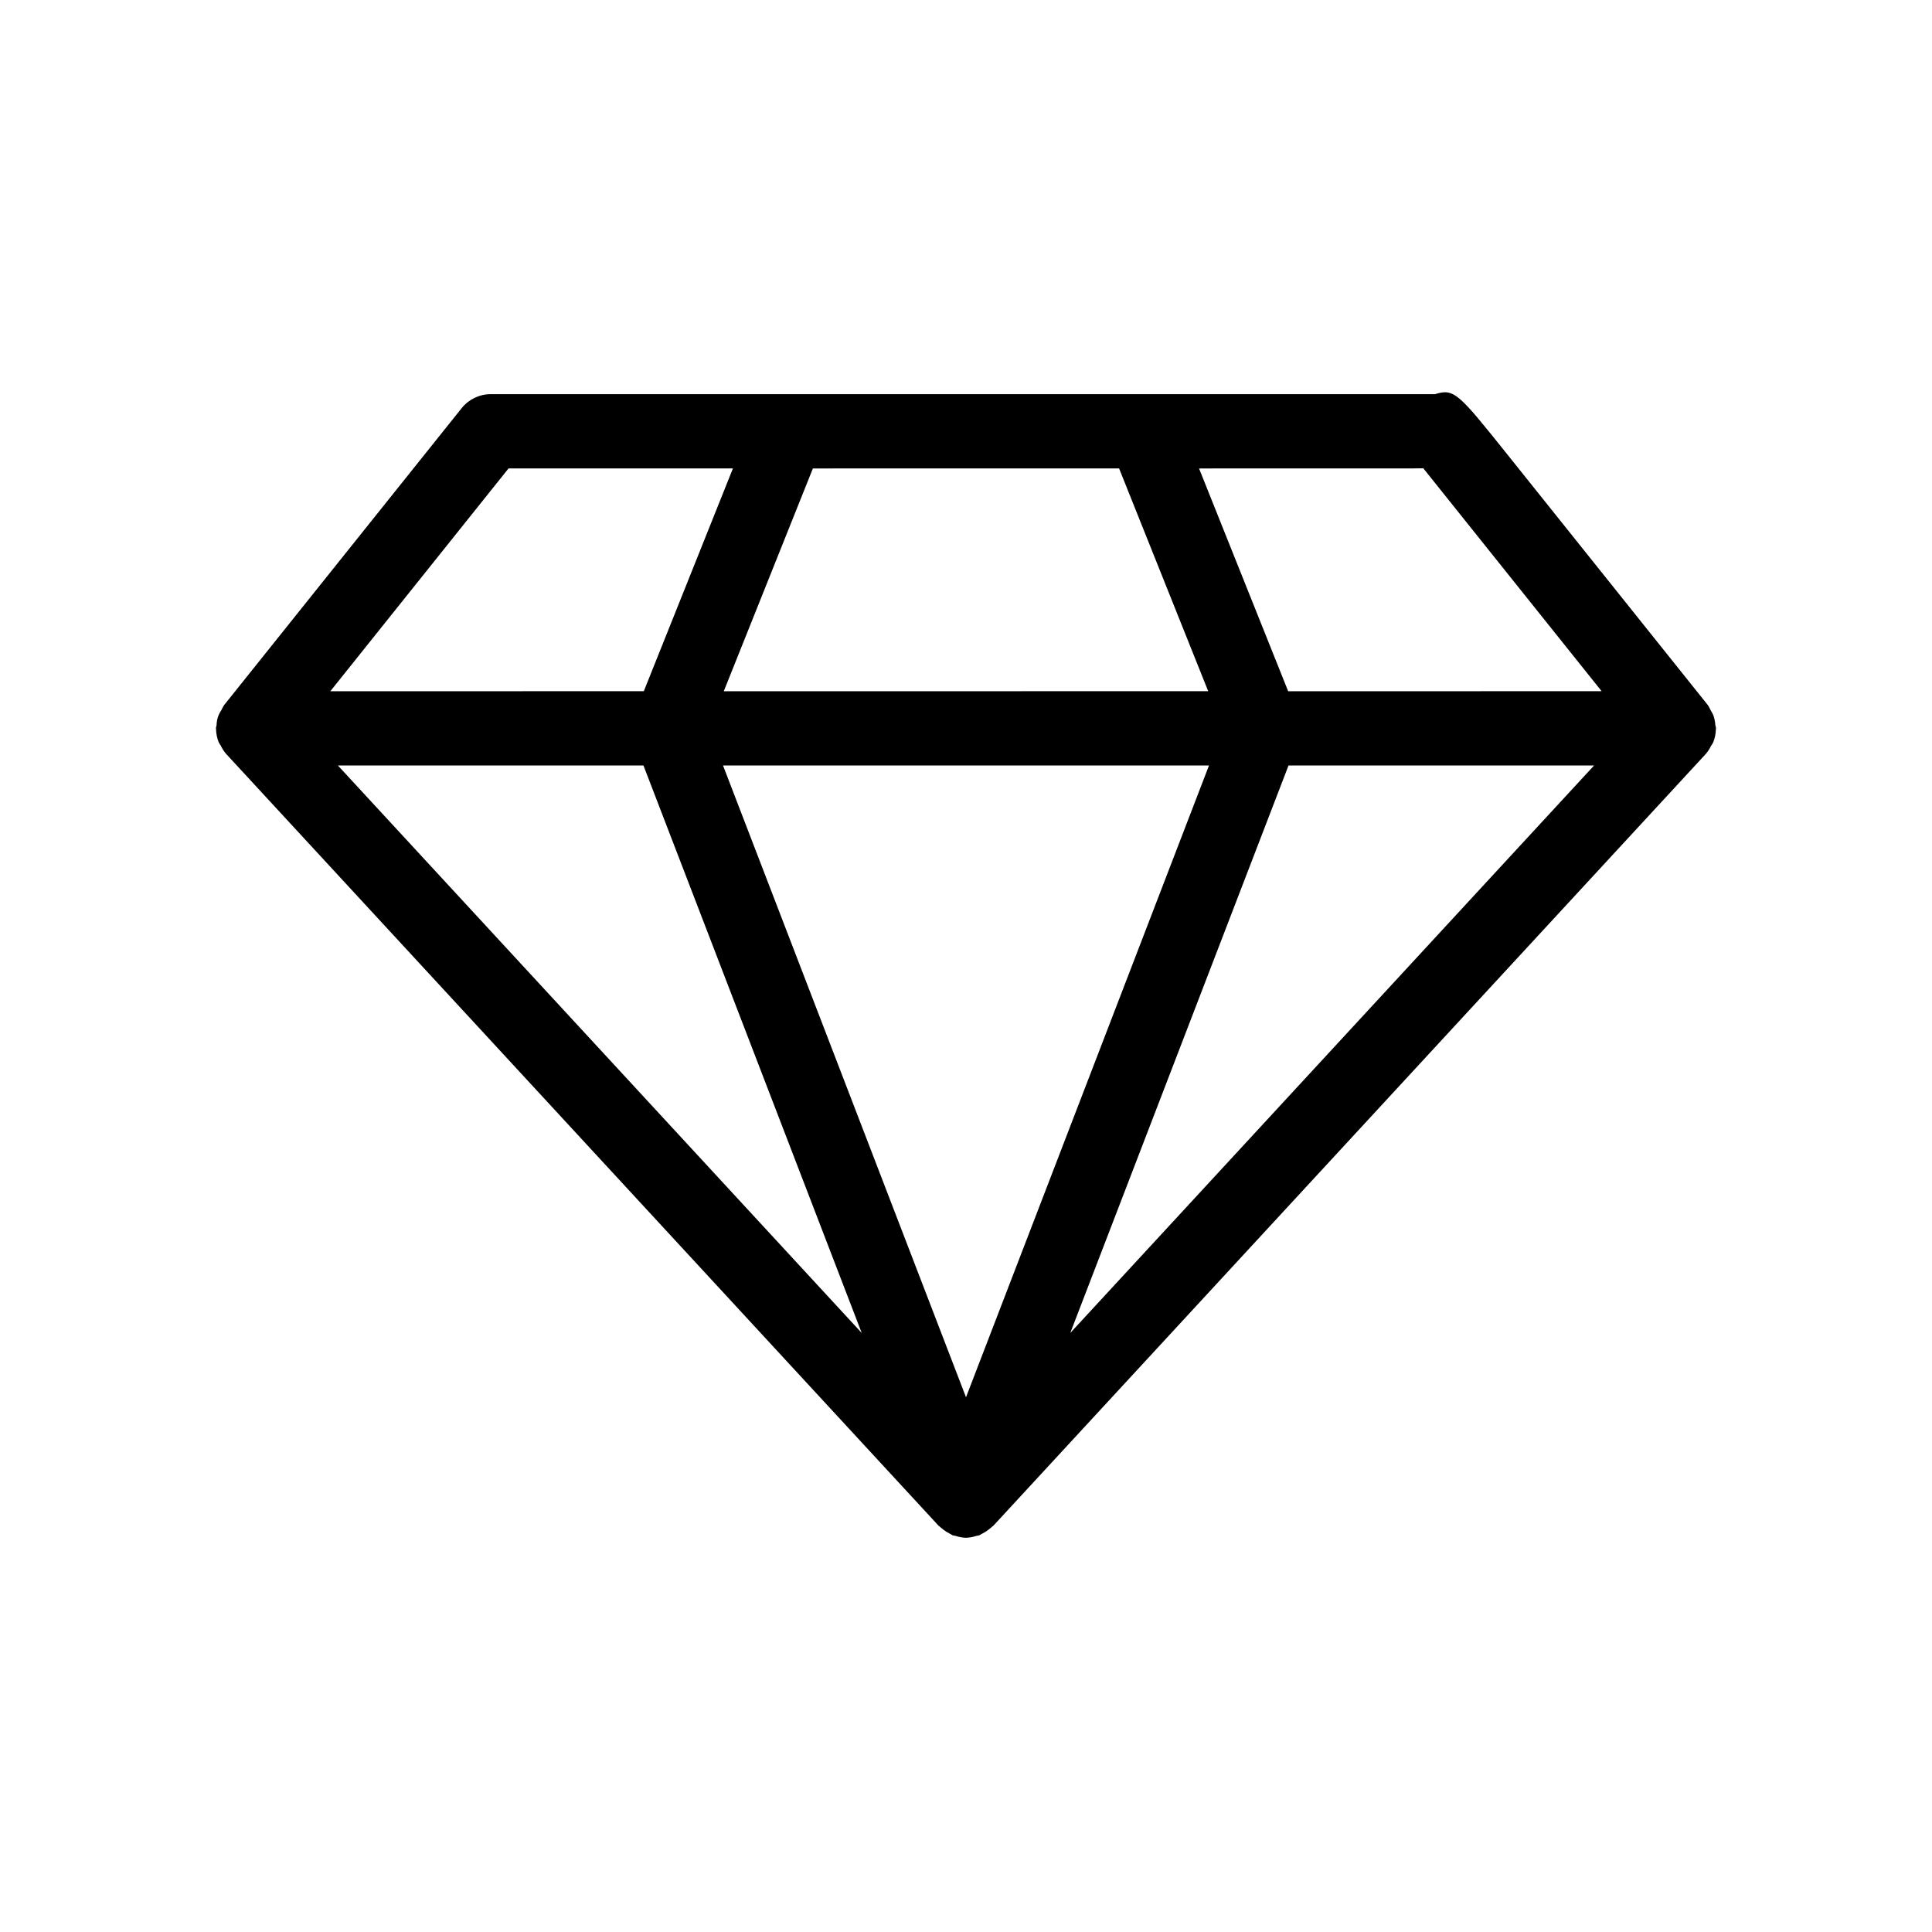
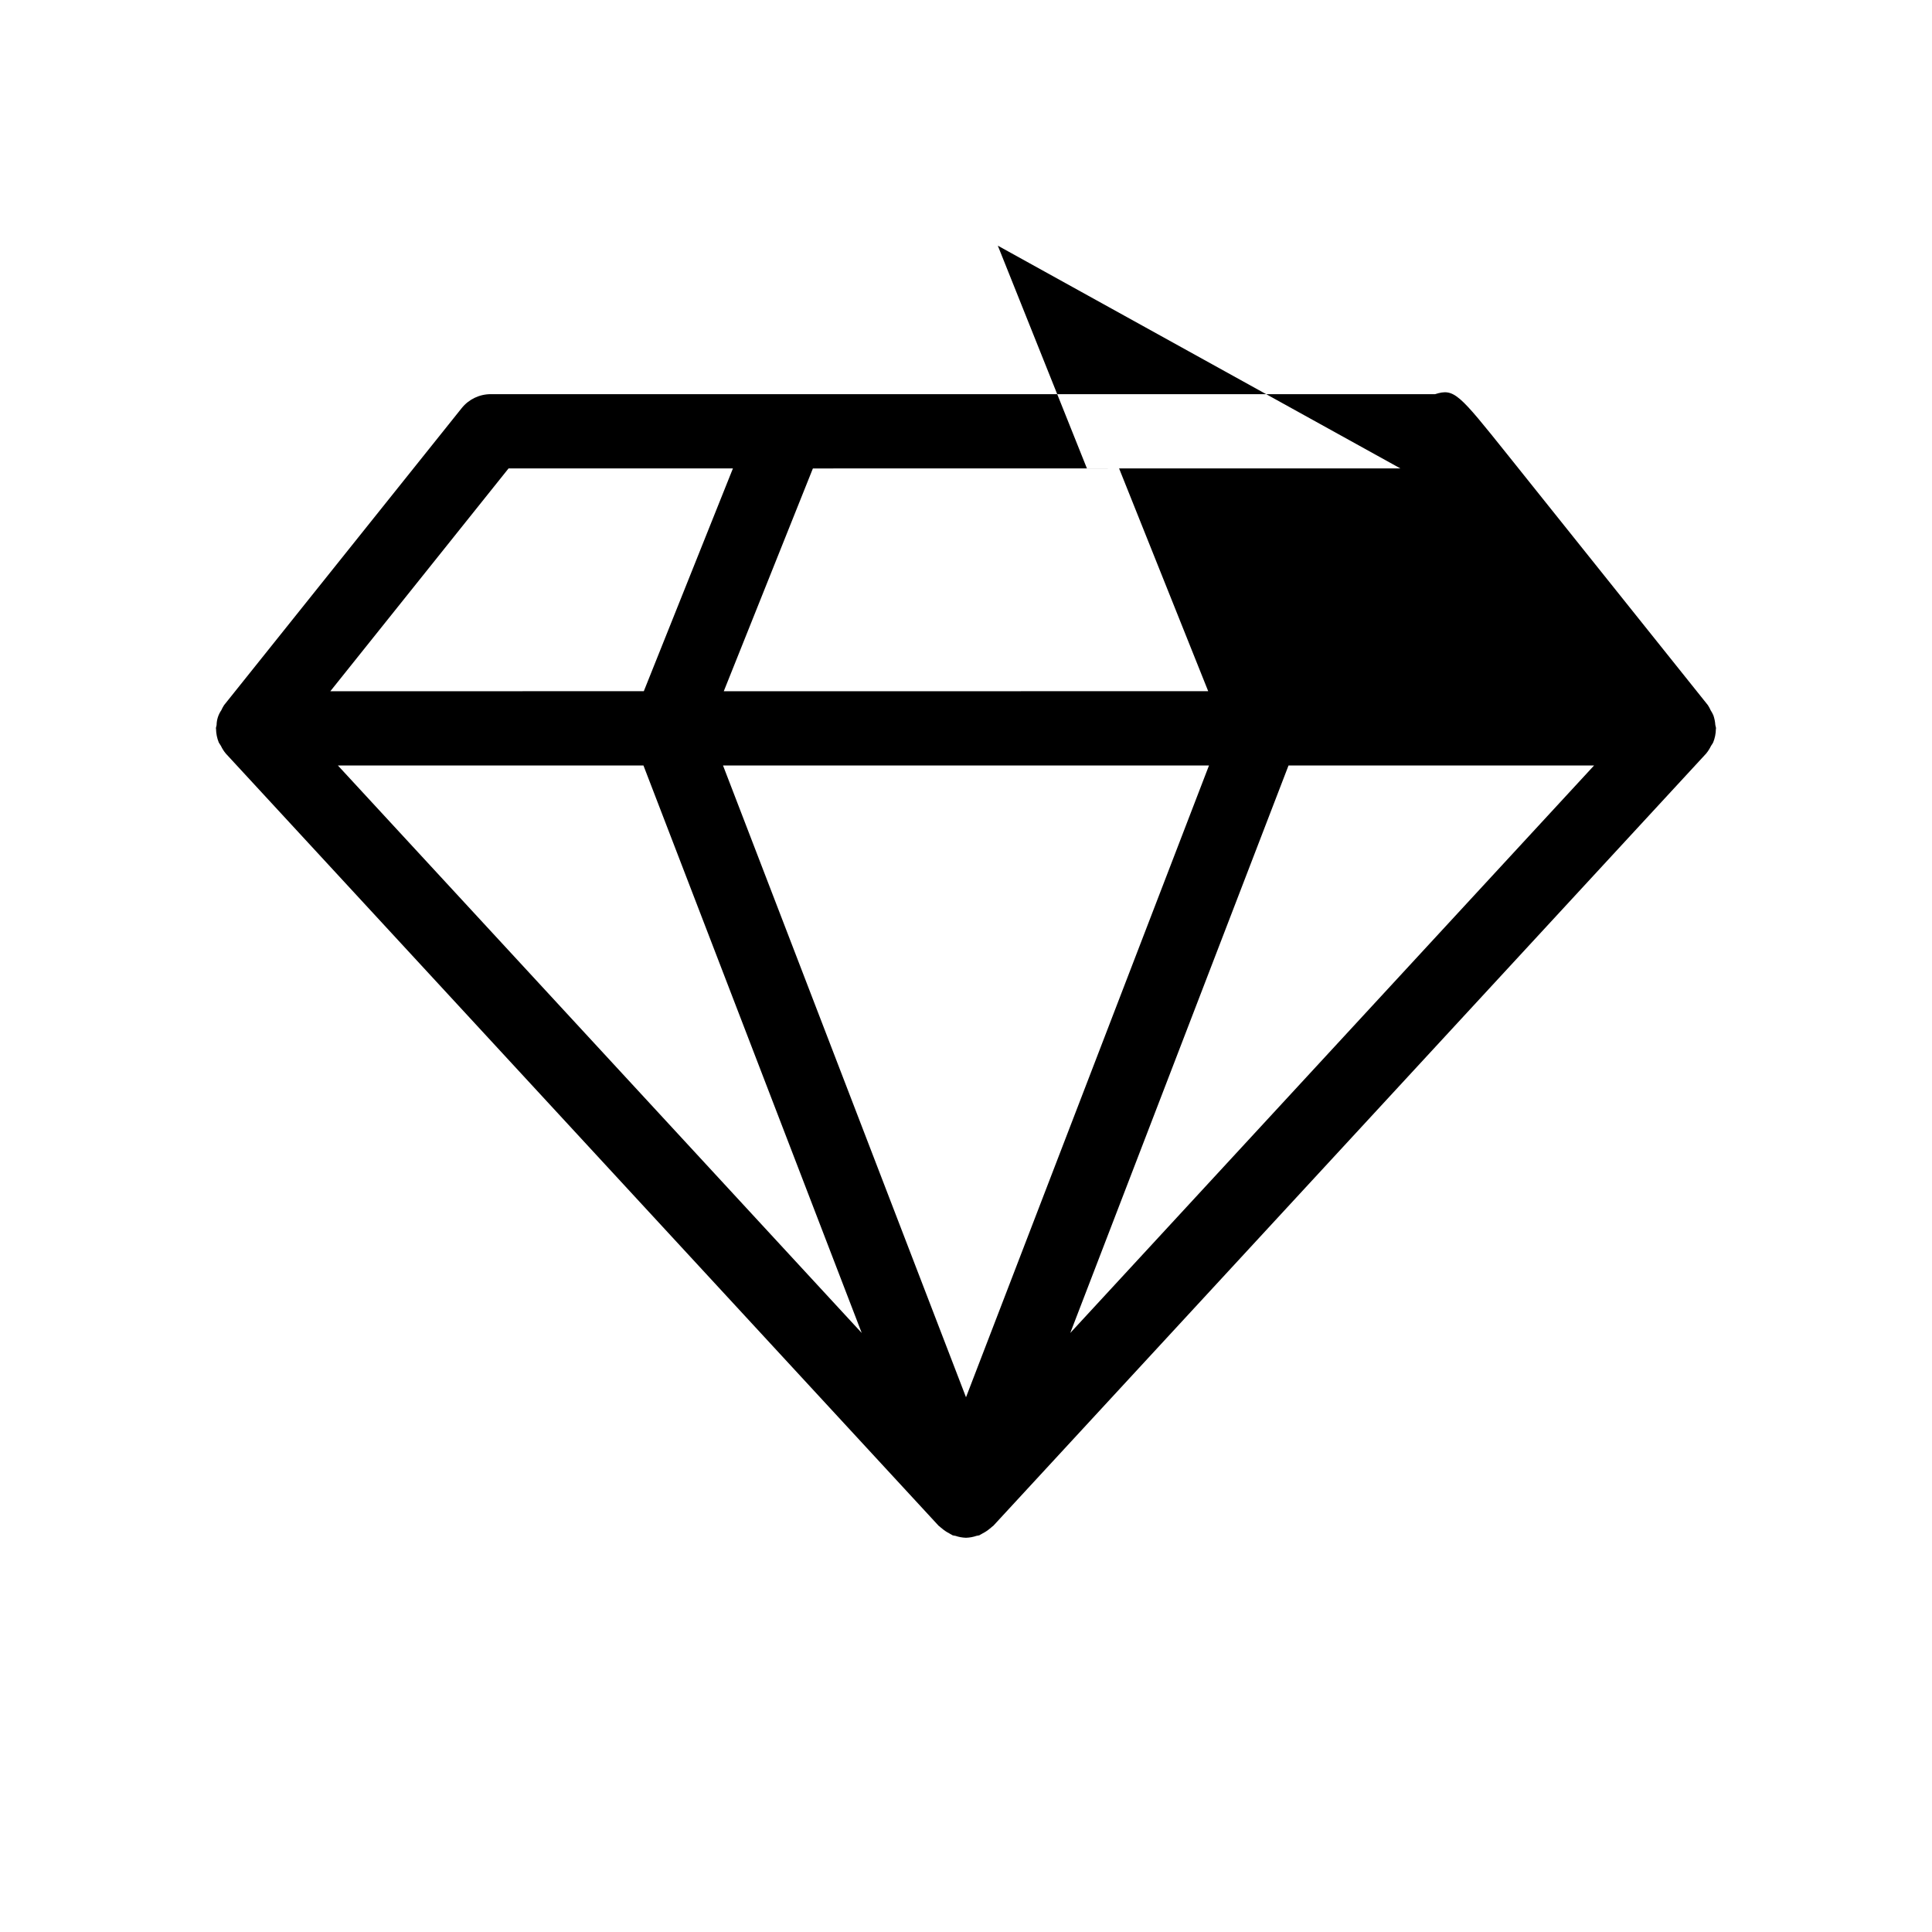
<svg xmlns="http://www.w3.org/2000/svg" fill="#000000" width="800px" height="800px" version="1.1" viewBox="144 144 512 512">
-   <path d="m598.07 333.58c-0.211-0.473-0.457-0.934-0.742-1.371-0.203-0.465-0.445-0.914-0.723-1.34l-53.133-66.422c-12.93-16.148-14.086-17.594-19.16-15.988h-250.27c-2.988 0.004-5.816 1.359-7.684 3.691l-62.977 78.719c-0.277 0.43-0.523 0.879-0.727 1.348-0.797 1.152-1.234 2.519-1.254 3.922-0.027 0.305-0.176 0.57-0.176 0.883 0 0.059 0.031 0.102 0.031 0.16 0.016 1.23 0.262 2.449 0.727 3.594 0.176 0.312 0.367 0.613 0.574 0.906 0.34 0.723 0.77 1.398 1.277 2.012l188.93 204.67c0.062 0.066 0.152 0.09 0.219 0.156 0.219 0.227 0.477 0.395 0.719 0.602h-0.004c0.57 0.48 1.195 0.895 1.859 1.234 0.242 0.125 0.449 0.289 0.703 0.395 0.074 0.031 0.125 0.098 0.199 0.129 0.102 0.039 0.207 0.023 0.309 0.059 0.133 0.047 0.27 0.031 0.406 0.074v-0.004c0.895 0.309 1.832 0.484 2.781 0.516l0.031 0.008h0.012l0.031-0.008c0.949-0.031 1.891-0.207 2.789-0.516 0.133-0.043 0.27-0.027 0.402-0.074 0.102-0.035 0.207-0.02 0.309-0.059 0.078-0.031 0.125-0.098 0.199-0.129 0.254-0.105 0.461-0.27 0.703-0.395l-0.004 0.004c0.668-0.336 1.289-0.754 1.859-1.234 0.242-0.207 0.5-0.375 0.719-0.602 0.062-0.066 0.156-0.09 0.219-0.156l188.93-204.67h-0.004c0.512-0.617 0.941-1.297 1.285-2.023 0.203-0.285 0.395-0.586 0.566-0.895 0.465-1.141 0.711-2.359 0.727-3.594 0-0.059 0.031-0.105 0.031-0.16 0-0.316-0.148-0.582-0.18-0.887-0.055-0.871-0.23-1.73-0.512-2.555zm-82.949-65.441c2.199 0 4.219 0 6.066-0.039 8.262 10.328 32.227 40.281 47.262 59.078l-83.074 0.004-23.617-59.039zm-115.12 246.15-64.395-167.43h128.79zm40.57-246.15 23.617 59.039-128.38 0.004 23.617-59.039zm-161.8 0h59.461l-23.617 59.039-83.074 0.004zm-45.227 78.719h80.977l57.844 150.39zm194.09 150.39 57.84-150.39h80.977z" />
+   <path d="m598.07 333.58c-0.211-0.473-0.457-0.934-0.742-1.371-0.203-0.465-0.445-0.914-0.723-1.34l-53.133-66.422c-12.93-16.148-14.086-17.594-19.16-15.988h-250.27c-2.988 0.004-5.816 1.359-7.684 3.691l-62.977 78.719c-0.277 0.43-0.523 0.879-0.727 1.348-0.797 1.152-1.234 2.519-1.254 3.922-0.027 0.305-0.176 0.57-0.176 0.883 0 0.059 0.031 0.102 0.031 0.16 0.016 1.23 0.262 2.449 0.727 3.594 0.176 0.312 0.367 0.613 0.574 0.906 0.34 0.723 0.77 1.398 1.277 2.012l188.93 204.67c0.062 0.066 0.152 0.09 0.219 0.156 0.219 0.227 0.477 0.395 0.719 0.602h-0.004c0.57 0.48 1.195 0.895 1.859 1.234 0.242 0.125 0.449 0.289 0.703 0.395 0.074 0.031 0.125 0.098 0.199 0.129 0.102 0.039 0.207 0.023 0.309 0.059 0.133 0.047 0.27 0.031 0.406 0.074v-0.004c0.895 0.309 1.832 0.484 2.781 0.516l0.031 0.008h0.012l0.031-0.008c0.949-0.031 1.891-0.207 2.789-0.516 0.133-0.043 0.27-0.027 0.402-0.074 0.102-0.035 0.207-0.02 0.309-0.059 0.078-0.031 0.125-0.098 0.199-0.129 0.254-0.105 0.461-0.27 0.703-0.395l-0.004 0.004c0.668-0.336 1.289-0.754 1.859-1.234 0.242-0.207 0.5-0.375 0.719-0.602 0.062-0.066 0.156-0.09 0.219-0.156l188.93-204.67h-0.004c0.512-0.617 0.941-1.297 1.285-2.023 0.203-0.285 0.395-0.586 0.566-0.895 0.465-1.141 0.711-2.359 0.727-3.594 0-0.059 0.031-0.105 0.031-0.16 0-0.316-0.148-0.582-0.18-0.887-0.055-0.871-0.23-1.73-0.512-2.555zm-82.949-65.441l-83.074 0.004-23.617-59.039zm-115.12 246.15-64.395-167.43h128.79zm40.57-246.15 23.617 59.039-128.38 0.004 23.617-59.039zm-161.8 0h59.461l-23.617 59.039-83.074 0.004zm-45.227 78.719h80.977l57.844 150.39zm194.09 150.39 57.84-150.39h80.977z" />
</svg>